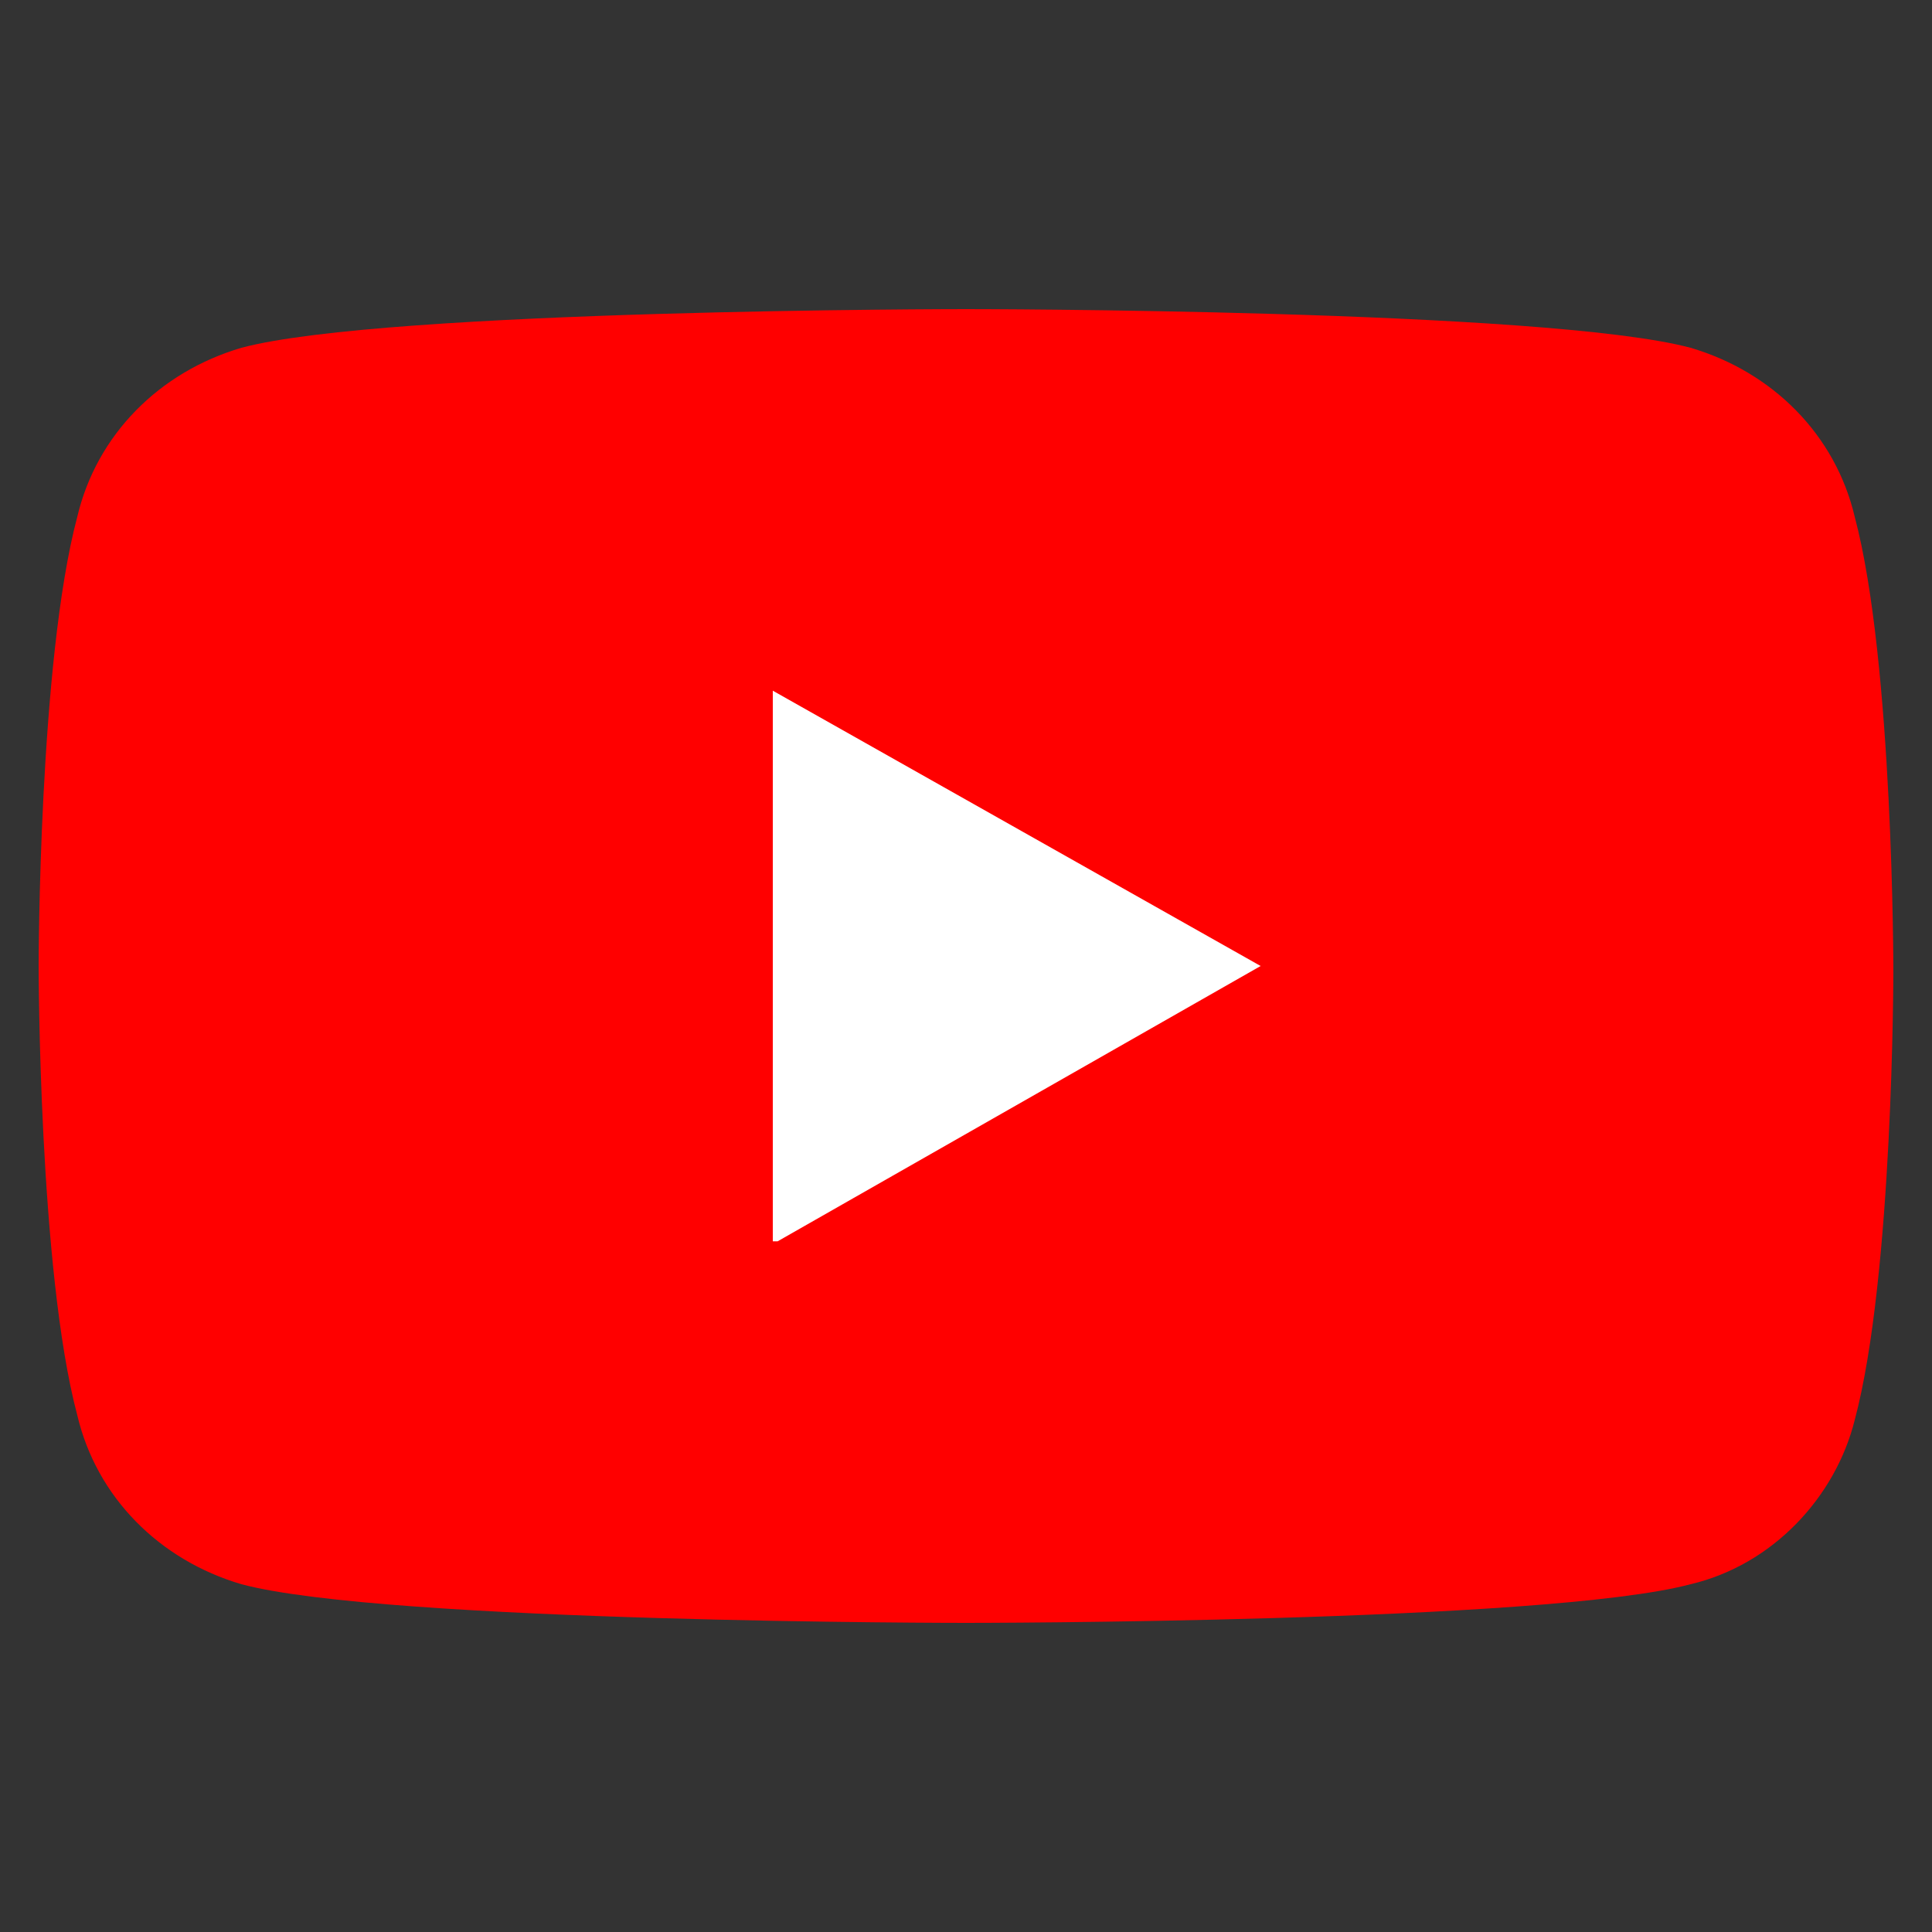
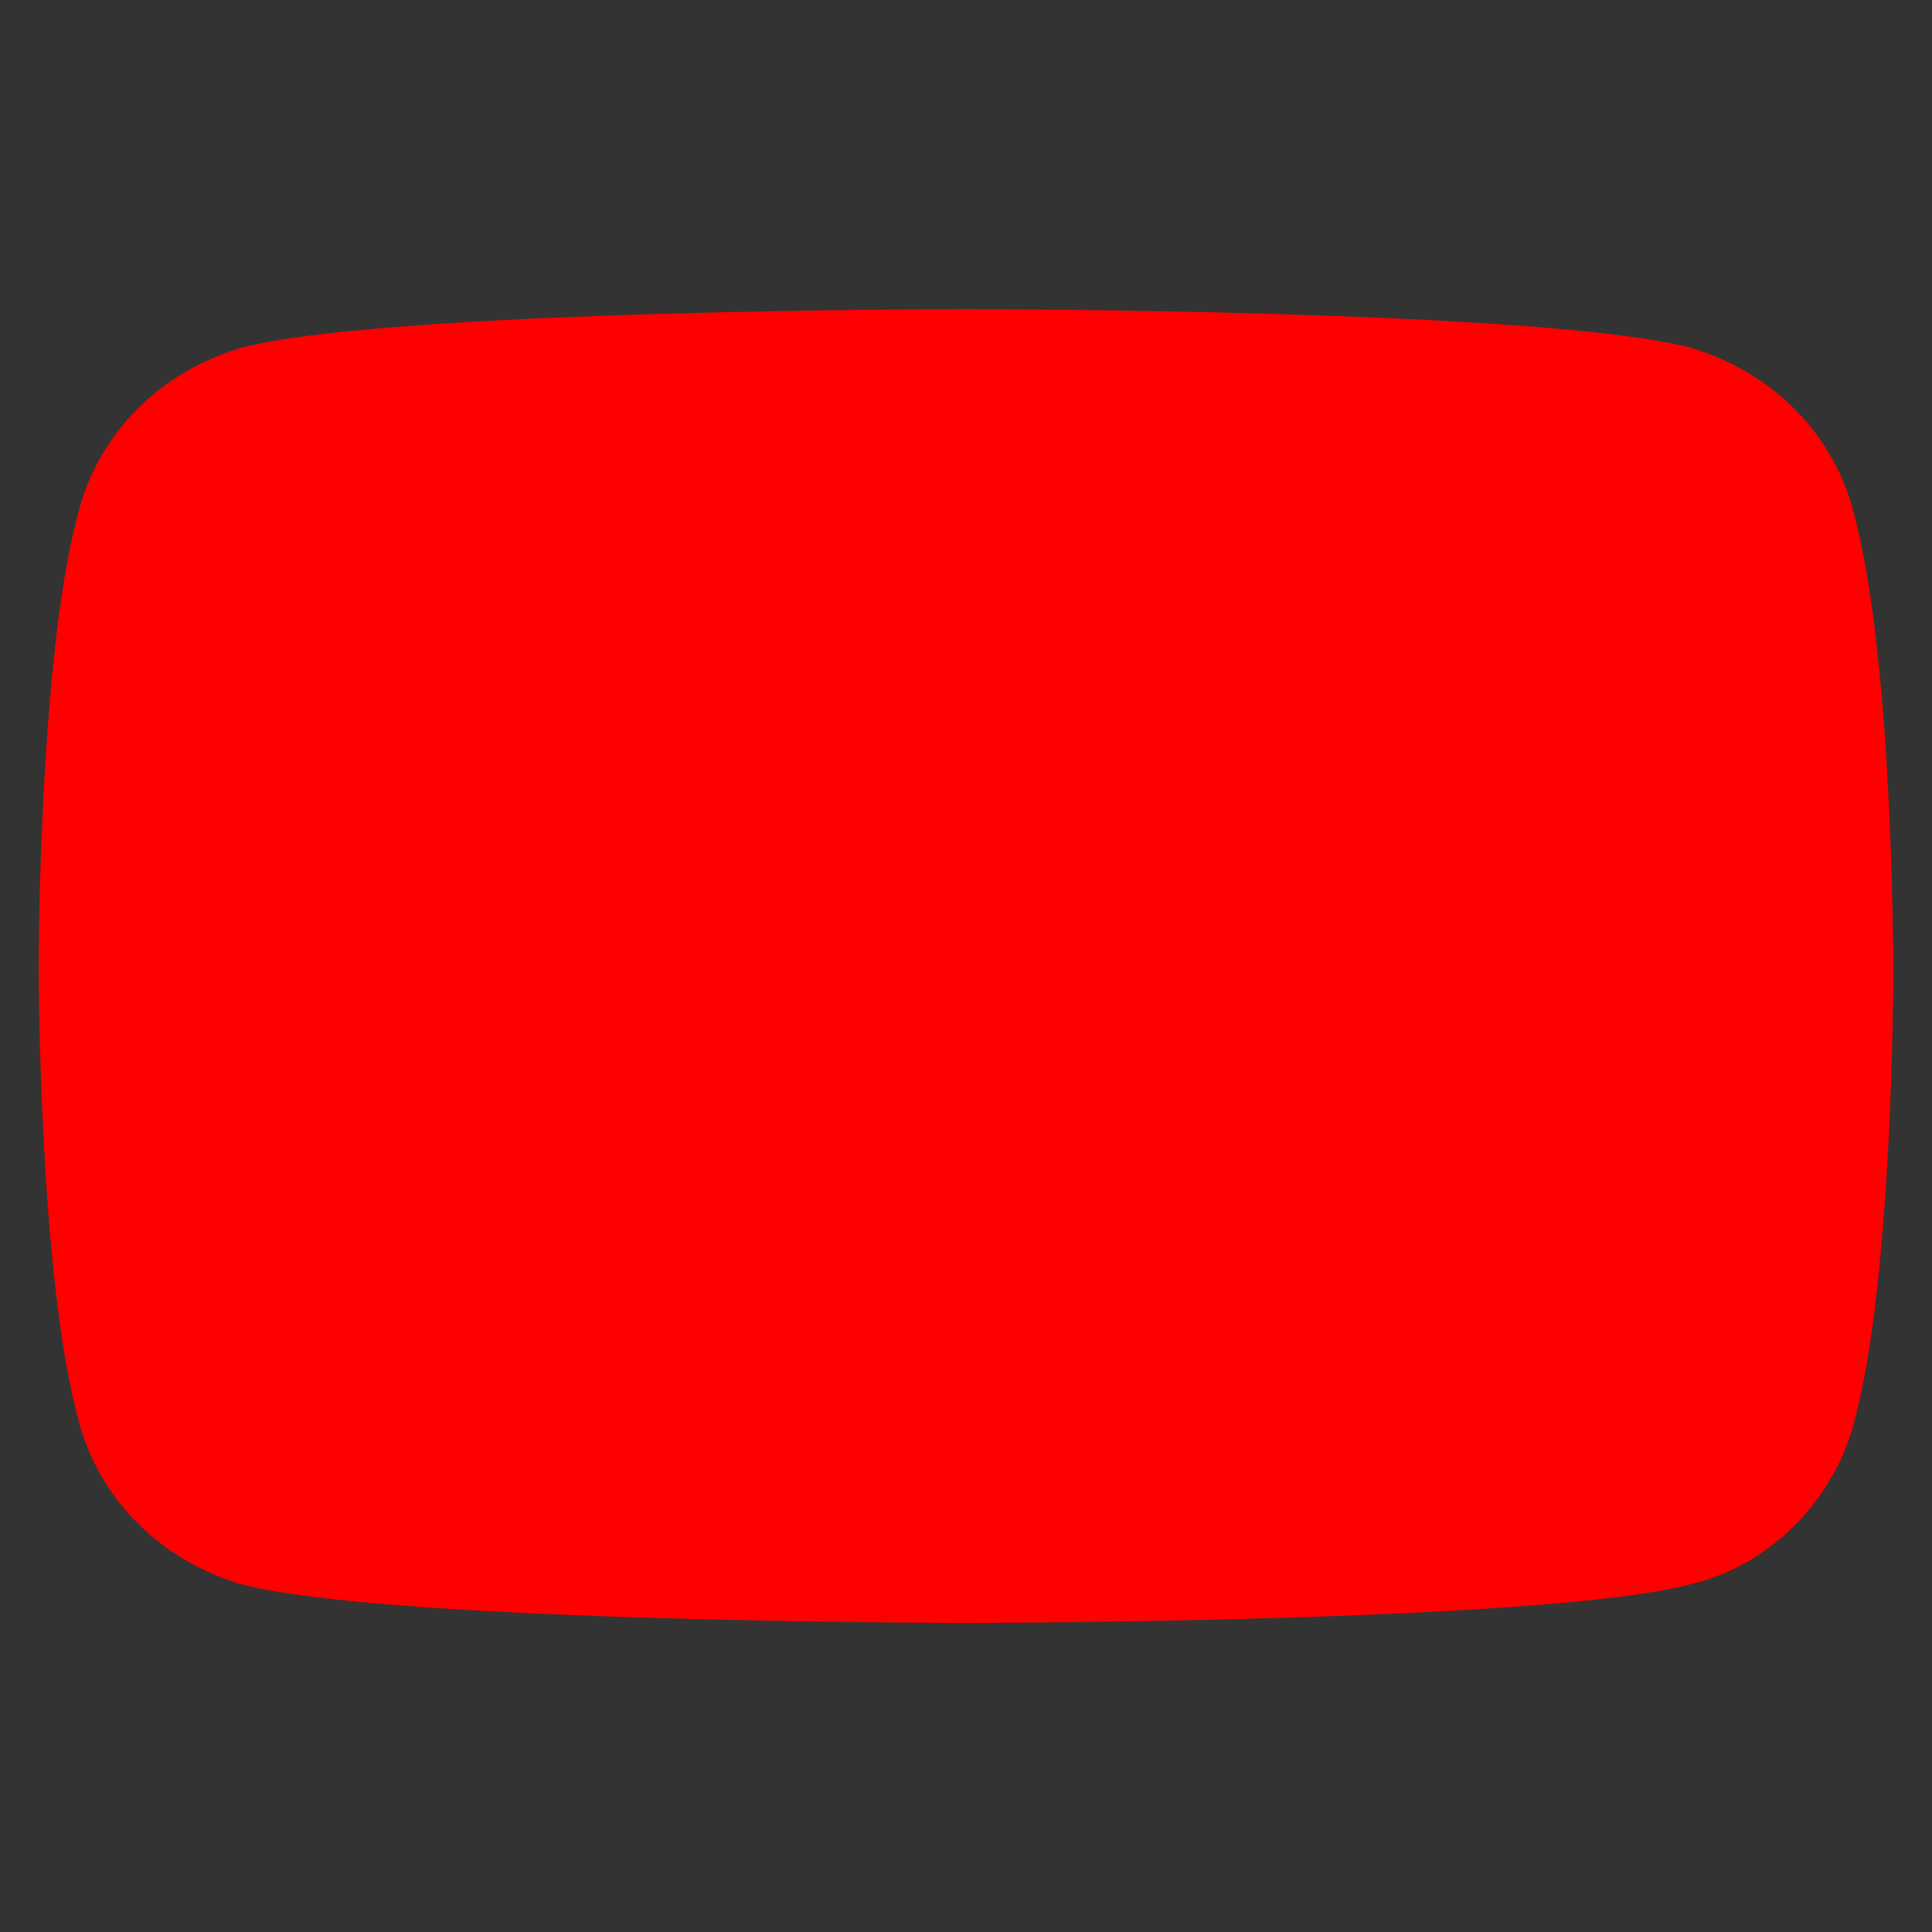
<svg xmlns="http://www.w3.org/2000/svg" version="1.1" id="レイヤー_1" x="0px" y="0px" viewBox="0 0 40 40" style="enable-background:new 0 0 40 40;" xml:space="preserve">
  <rect x="0" y="0" width="40" height="40" fill="#333333" stroke="none" />
  <style type="text/css">
	.st0{fill:#FF0000;}
	.st1{fill:#FFFFFF;}
</style>
  <g>
    <path class="st0" d="M38.4,10.7C38,9,36.7,7.7,35,7.2c-3-0.8-15-0.8-15-0.8S8,6.4,5,7.2C3.3,7.7,2,9,1.6,10.7   c-0.8,3-0.8,9.3-0.8,9.3s0,6.3,0.8,9.3C2,31,3.3,32.3,5,32.8c3,0.8,15,0.8,15,0.8s12,0,15-0.8c1.7-0.4,3-1.8,3.4-3.4   c0.8-3,0.8-9.3,0.8-9.3S39.2,13.7,38.4,10.7" />
-     <path class="st1" d="M16.1,25.7L26.1,20l-10.1-5.7V25.7z" />
  </g>
</svg>